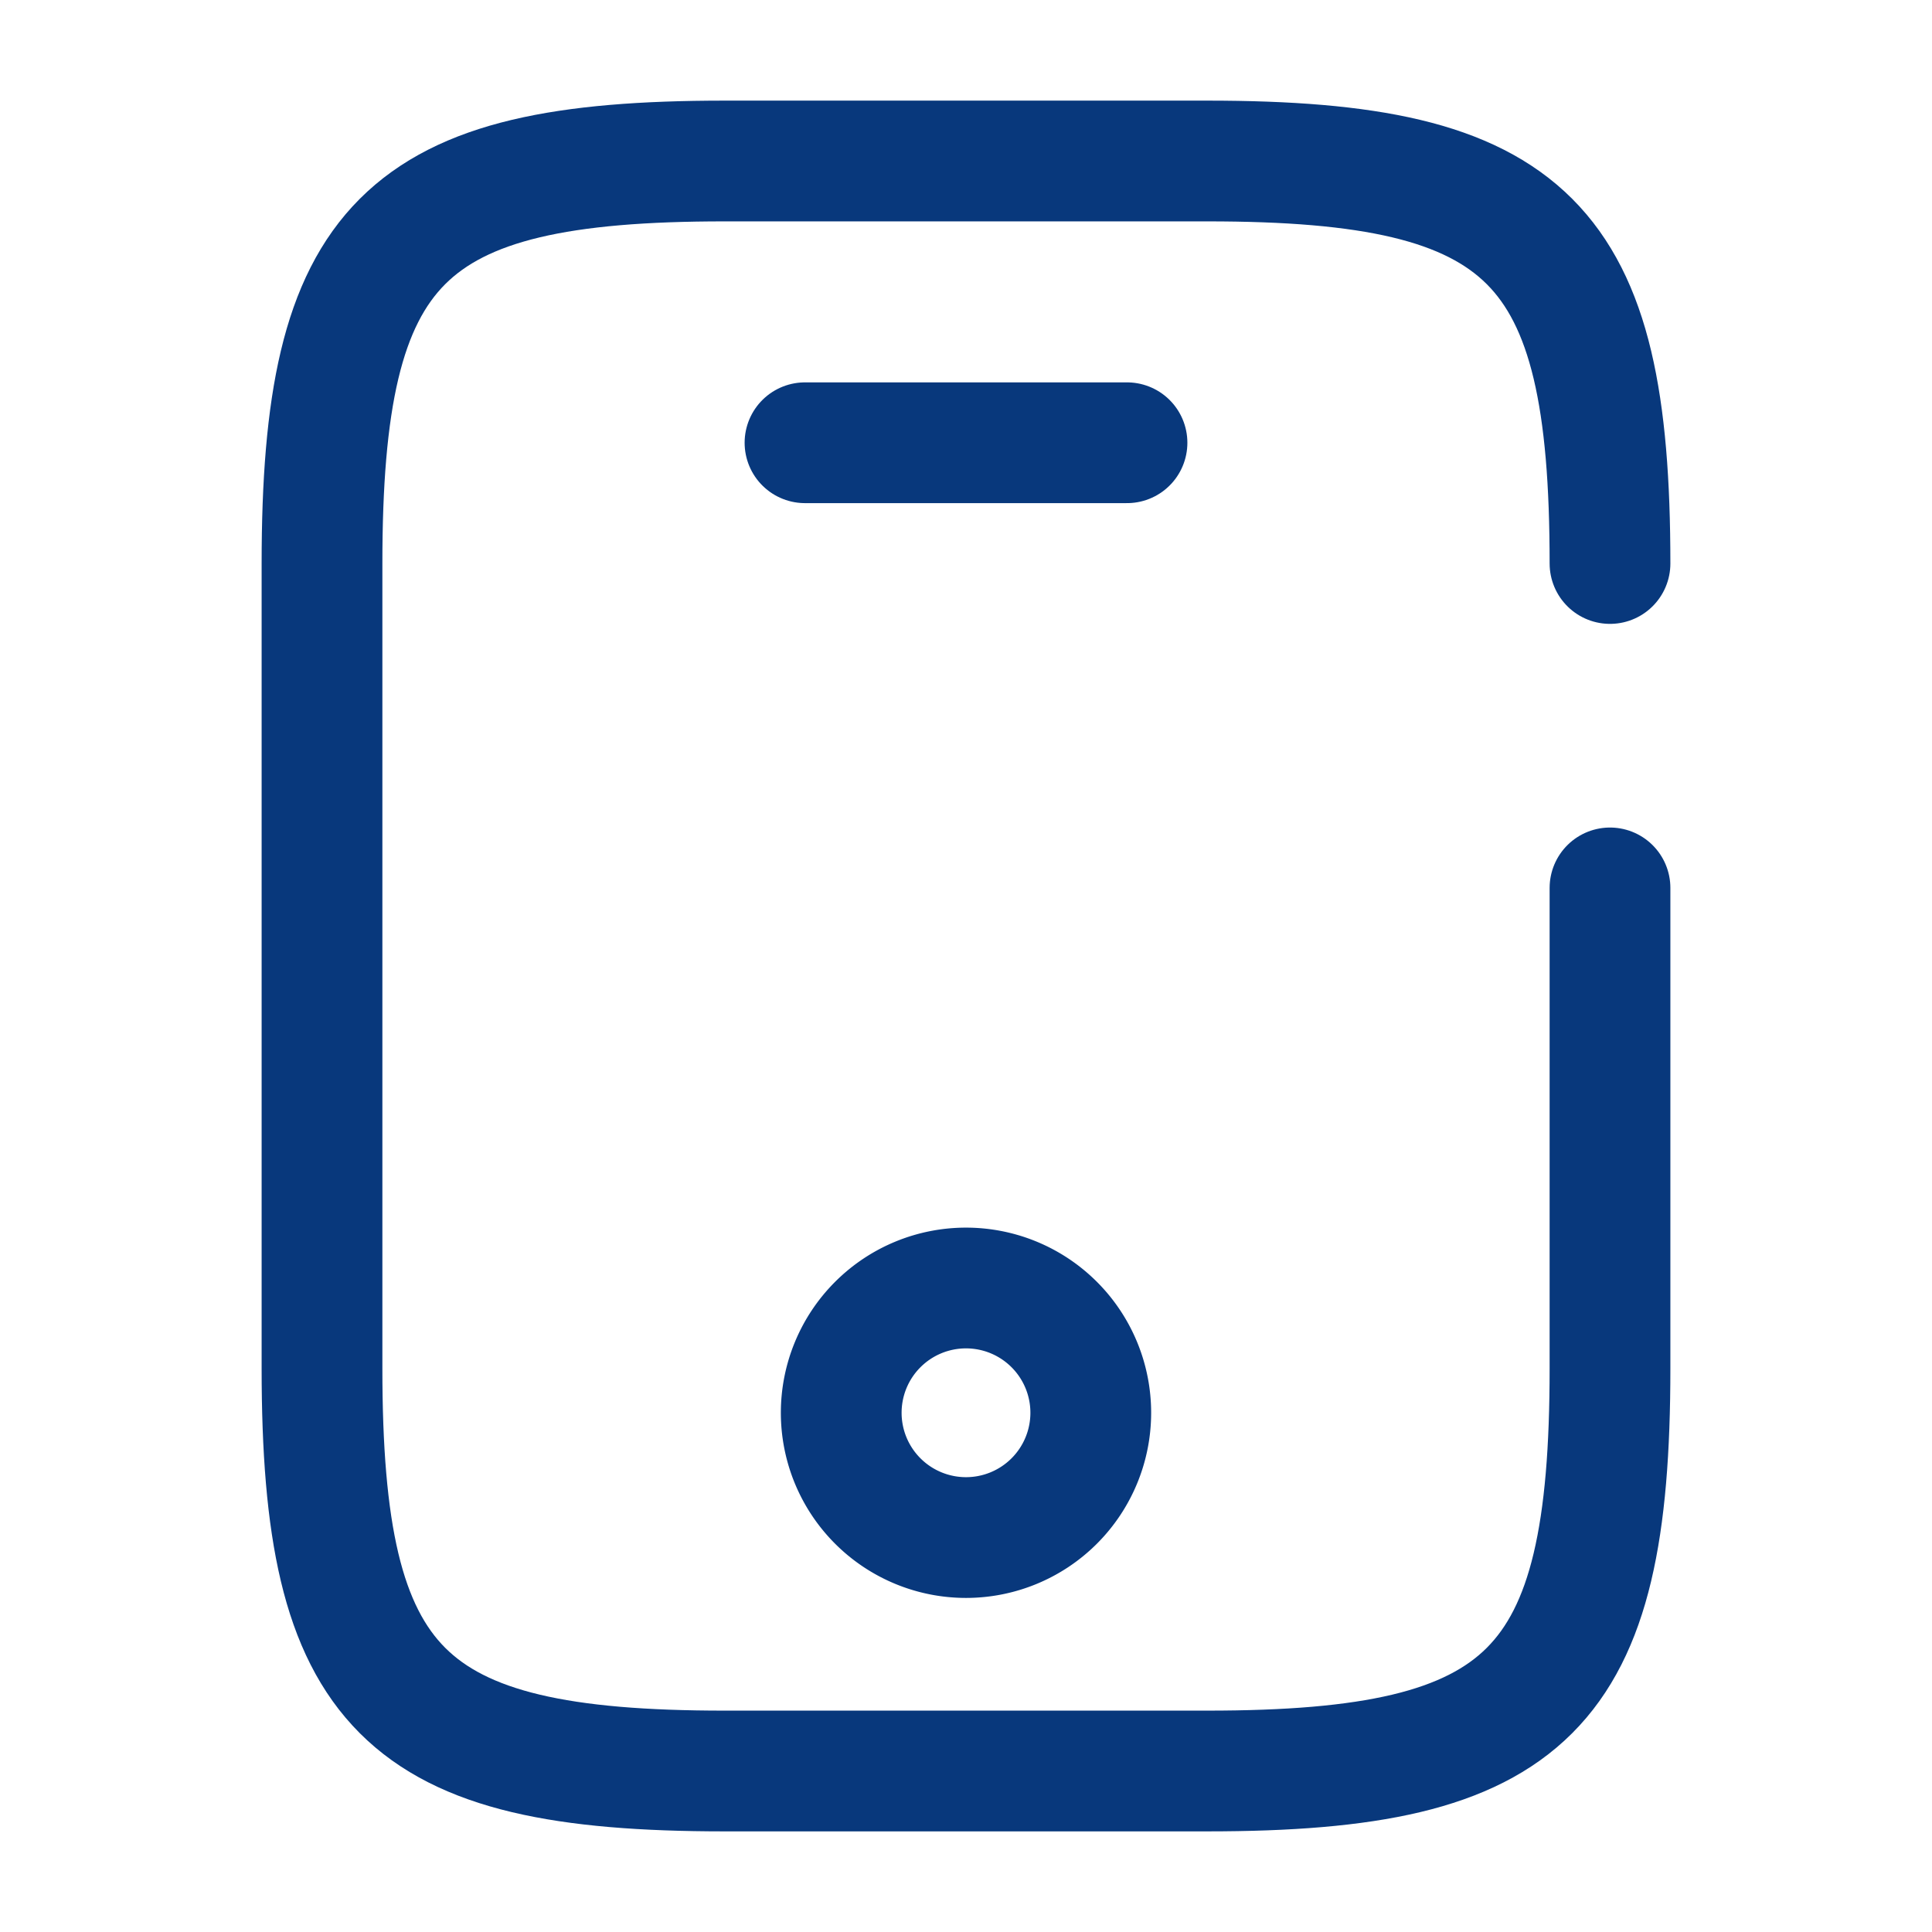
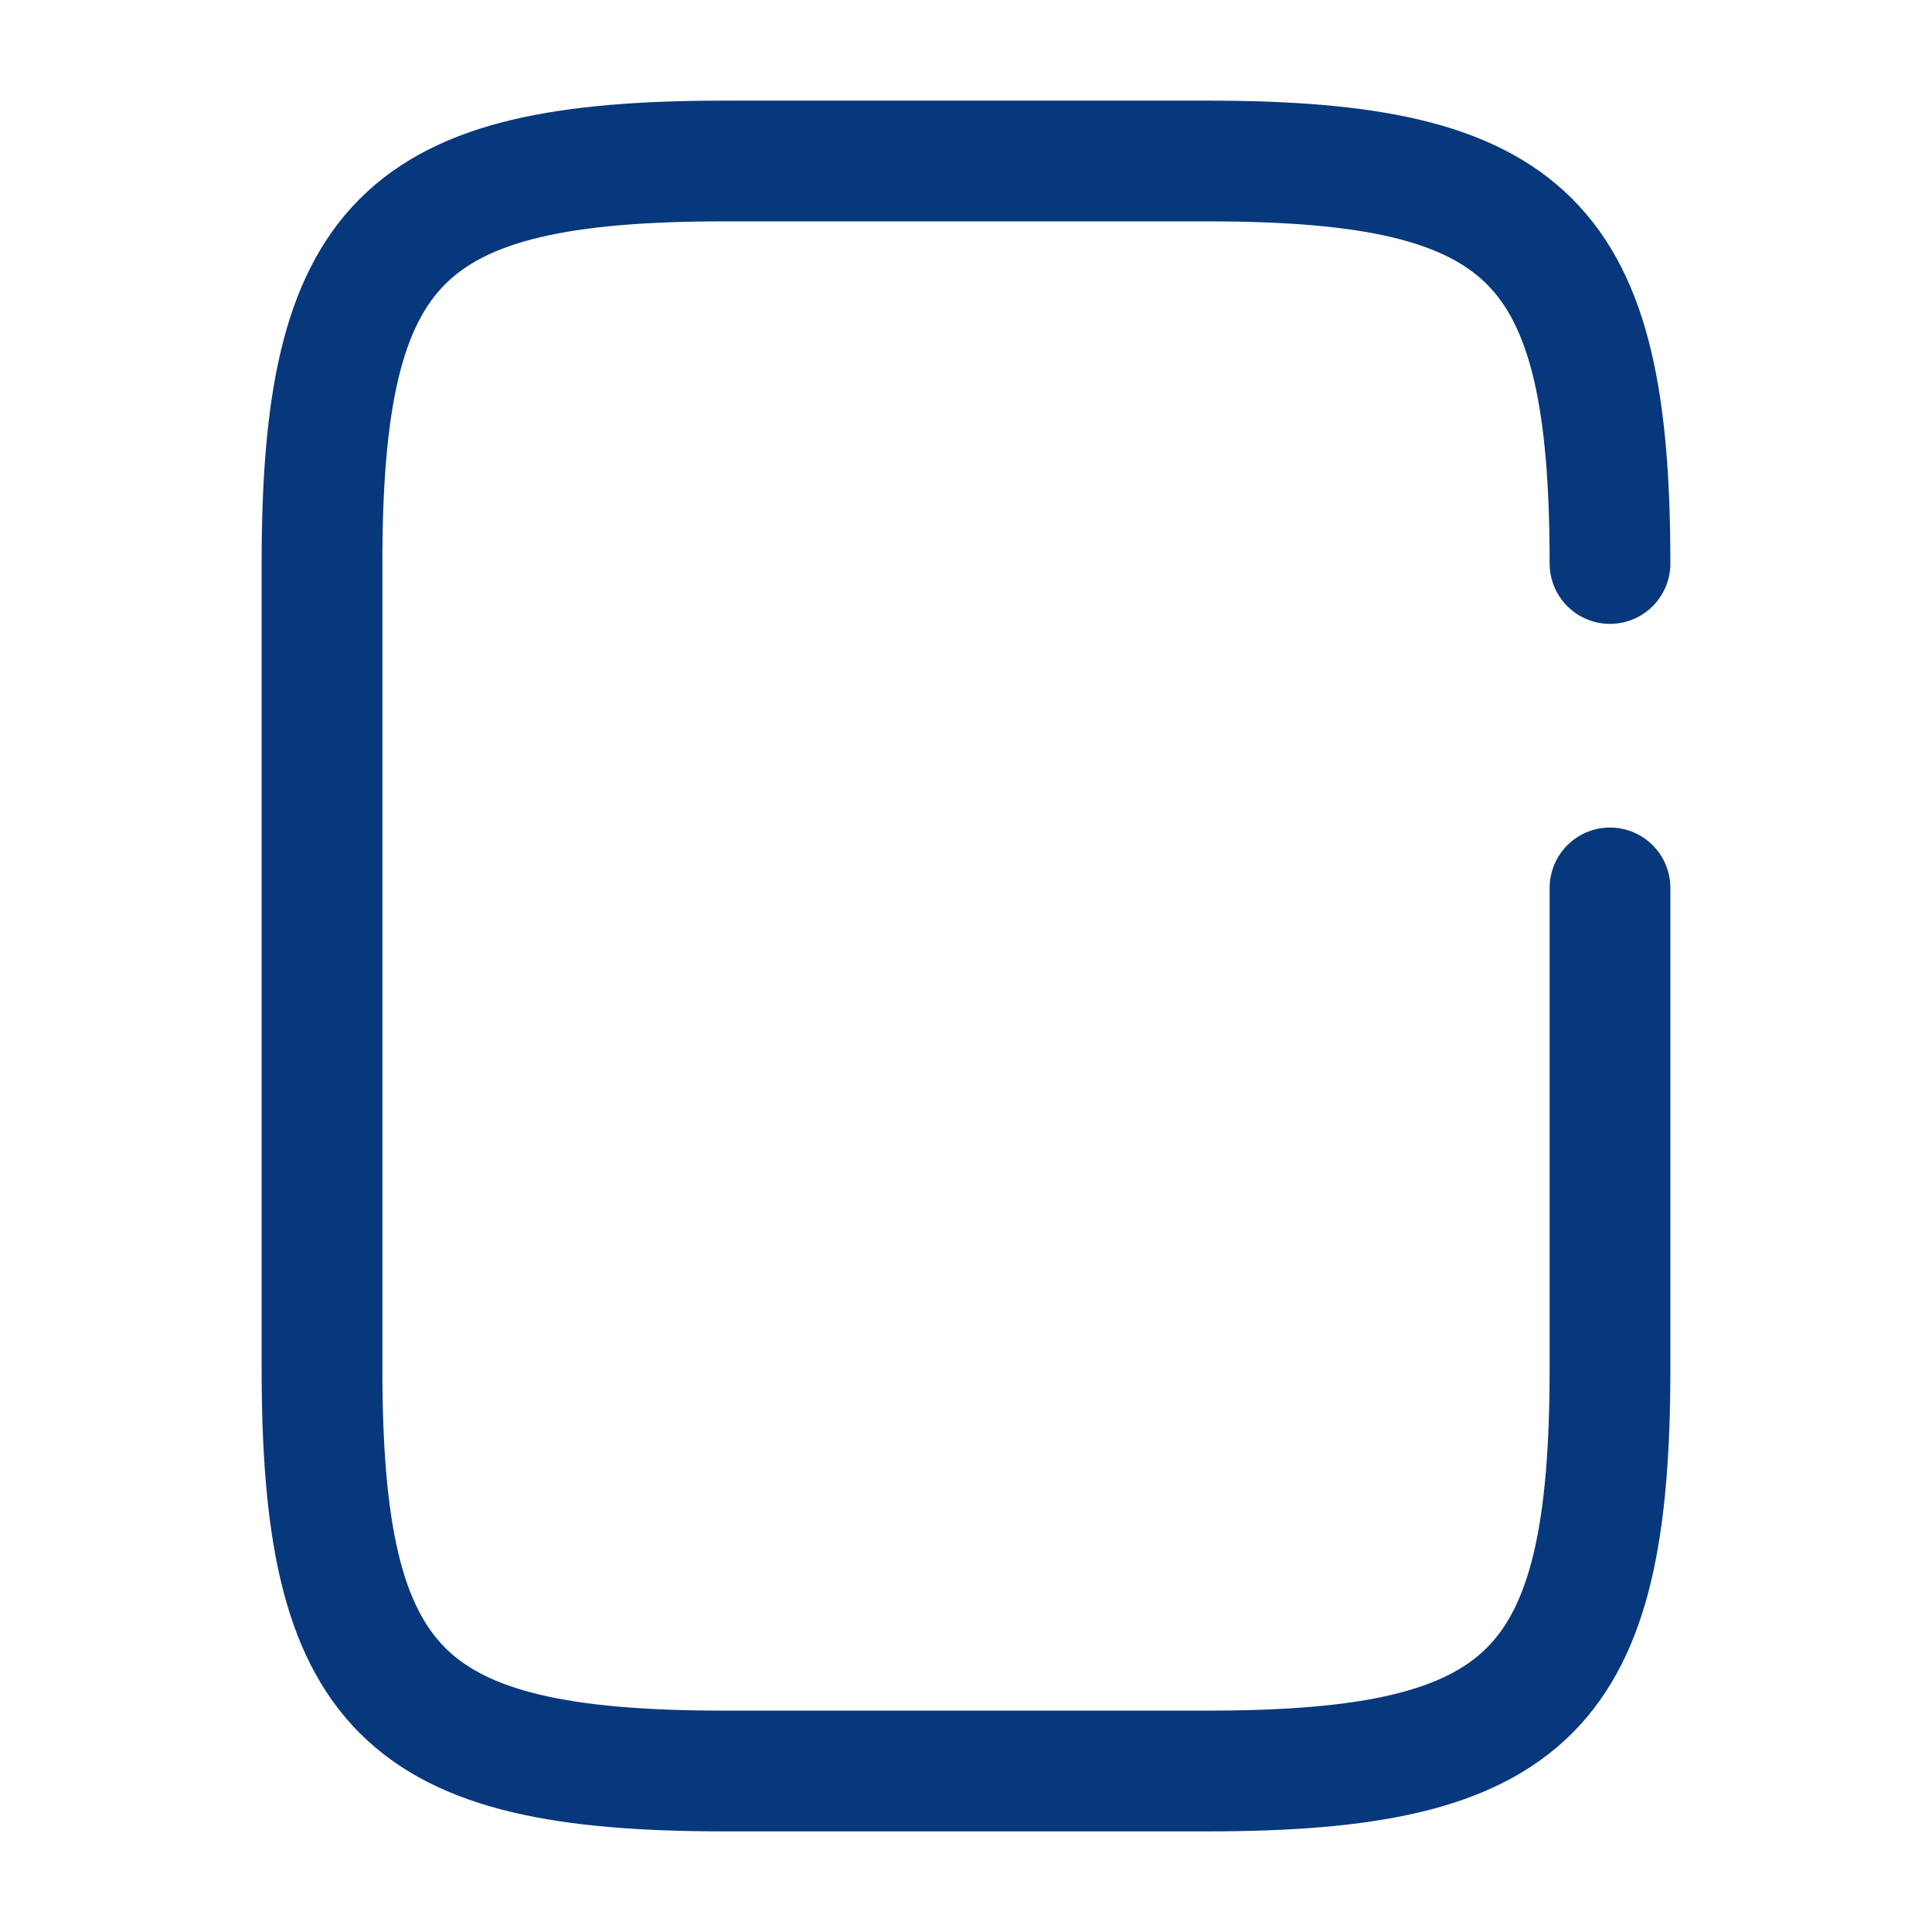
<svg xmlns="http://www.w3.org/2000/svg" width="24" height="24" viewBox="0 0 24 24">
  <g id="mobile" transform="translate(-108 -380)">
    <path id="Vector" d="M16,9.03V15c0,4-1,5-5,5H5c-4,0-5-1-5-5V5C0,1,1,0,5,0h6c4,0,5,1,5,5" transform="translate(112 382)" fill="none" stroke="#08387c" stroke-linecap="round" stroke-linejoin="round" stroke-width="1.5" />
-     <path id="Vector-2" data-name="Vector" d="M4,0H0" transform="translate(118 385.5)" fill="none" stroke="#08387c" stroke-linecap="round" stroke-linejoin="round" stroke-width="1.5" />
-     <path id="Vector-3" data-name="Vector" d="M3.1,1.55A1.55,1.55,0,1,1,1.55,0,1.55,1.55,0,0,1,3.1,1.55Z" transform="translate(118.45 396)" fill="none" stroke="#08387c" stroke-linecap="round" stroke-linejoin="round" stroke-width="1.5" />
-     <path id="Vector-4" data-name="Vector" d="M0,0H24V24H0Z" transform="translate(108 380)" fill="none" opacity="0" />
+     <path id="Vector-3" data-name="Vector" d="M3.1,1.55Z" transform="translate(118.45 396)" fill="none" stroke="#08387c" stroke-linecap="round" stroke-linejoin="round" stroke-width="1.5" />
  </g>
</svg>